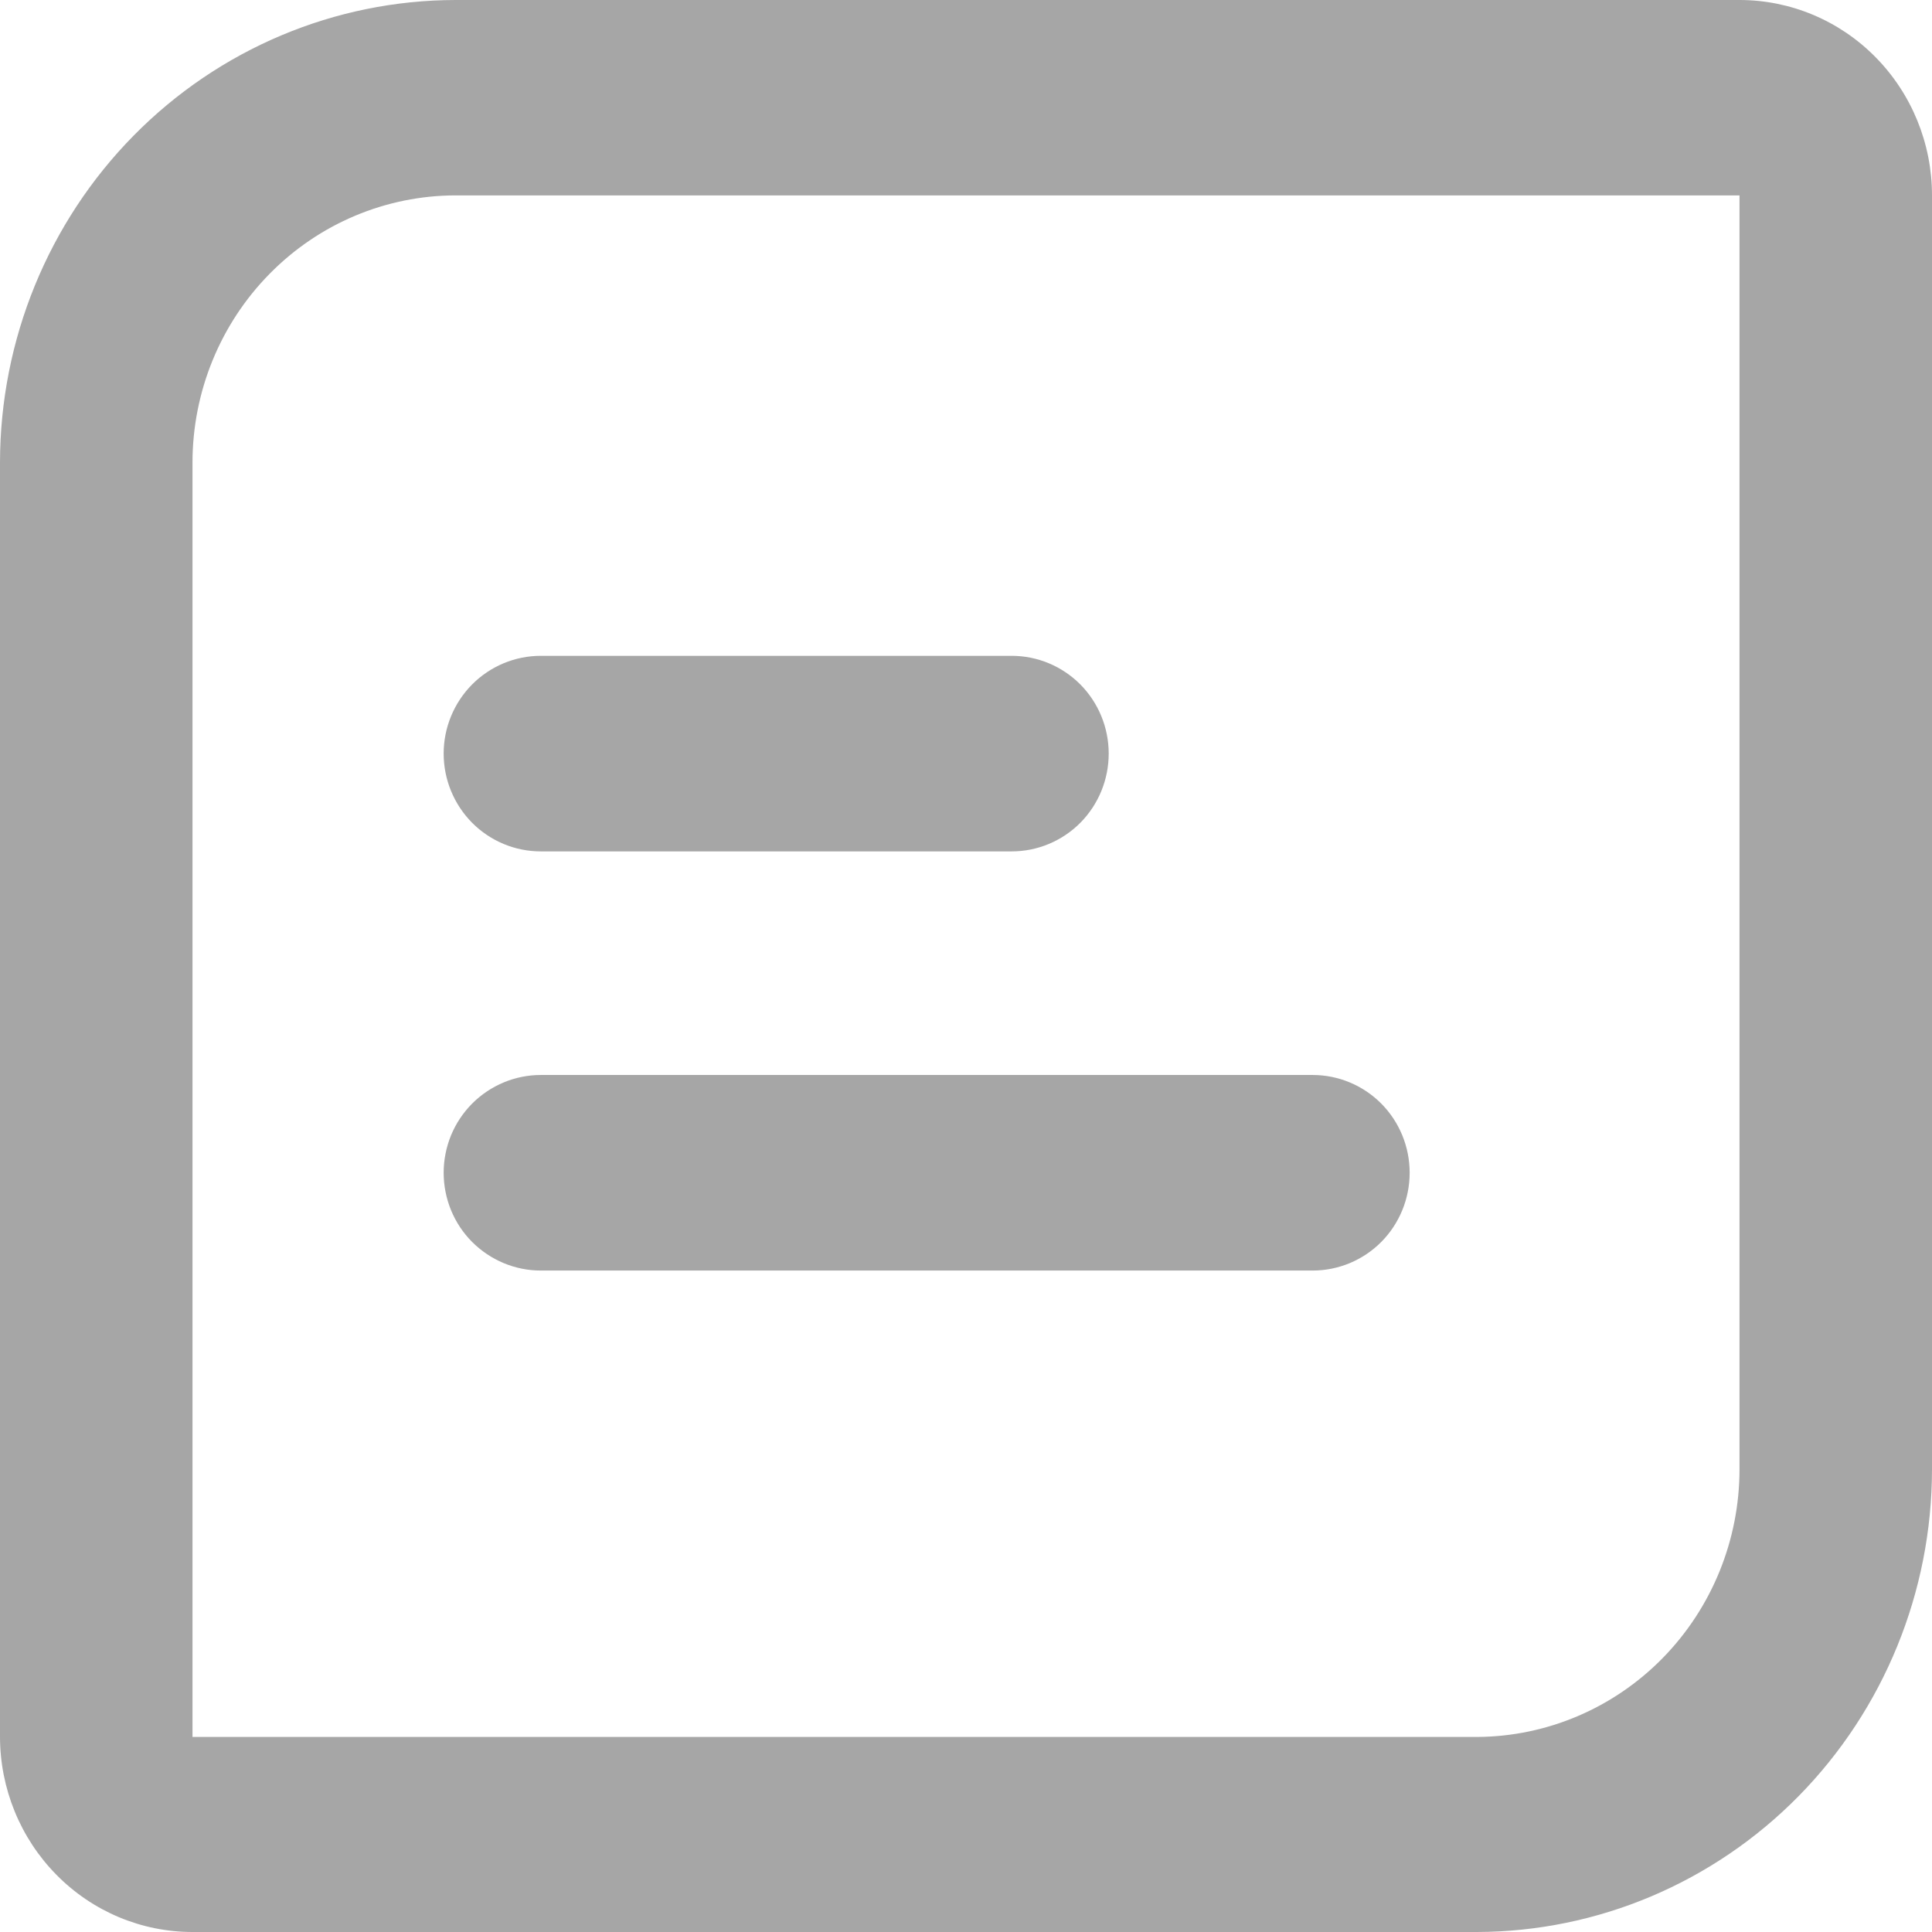
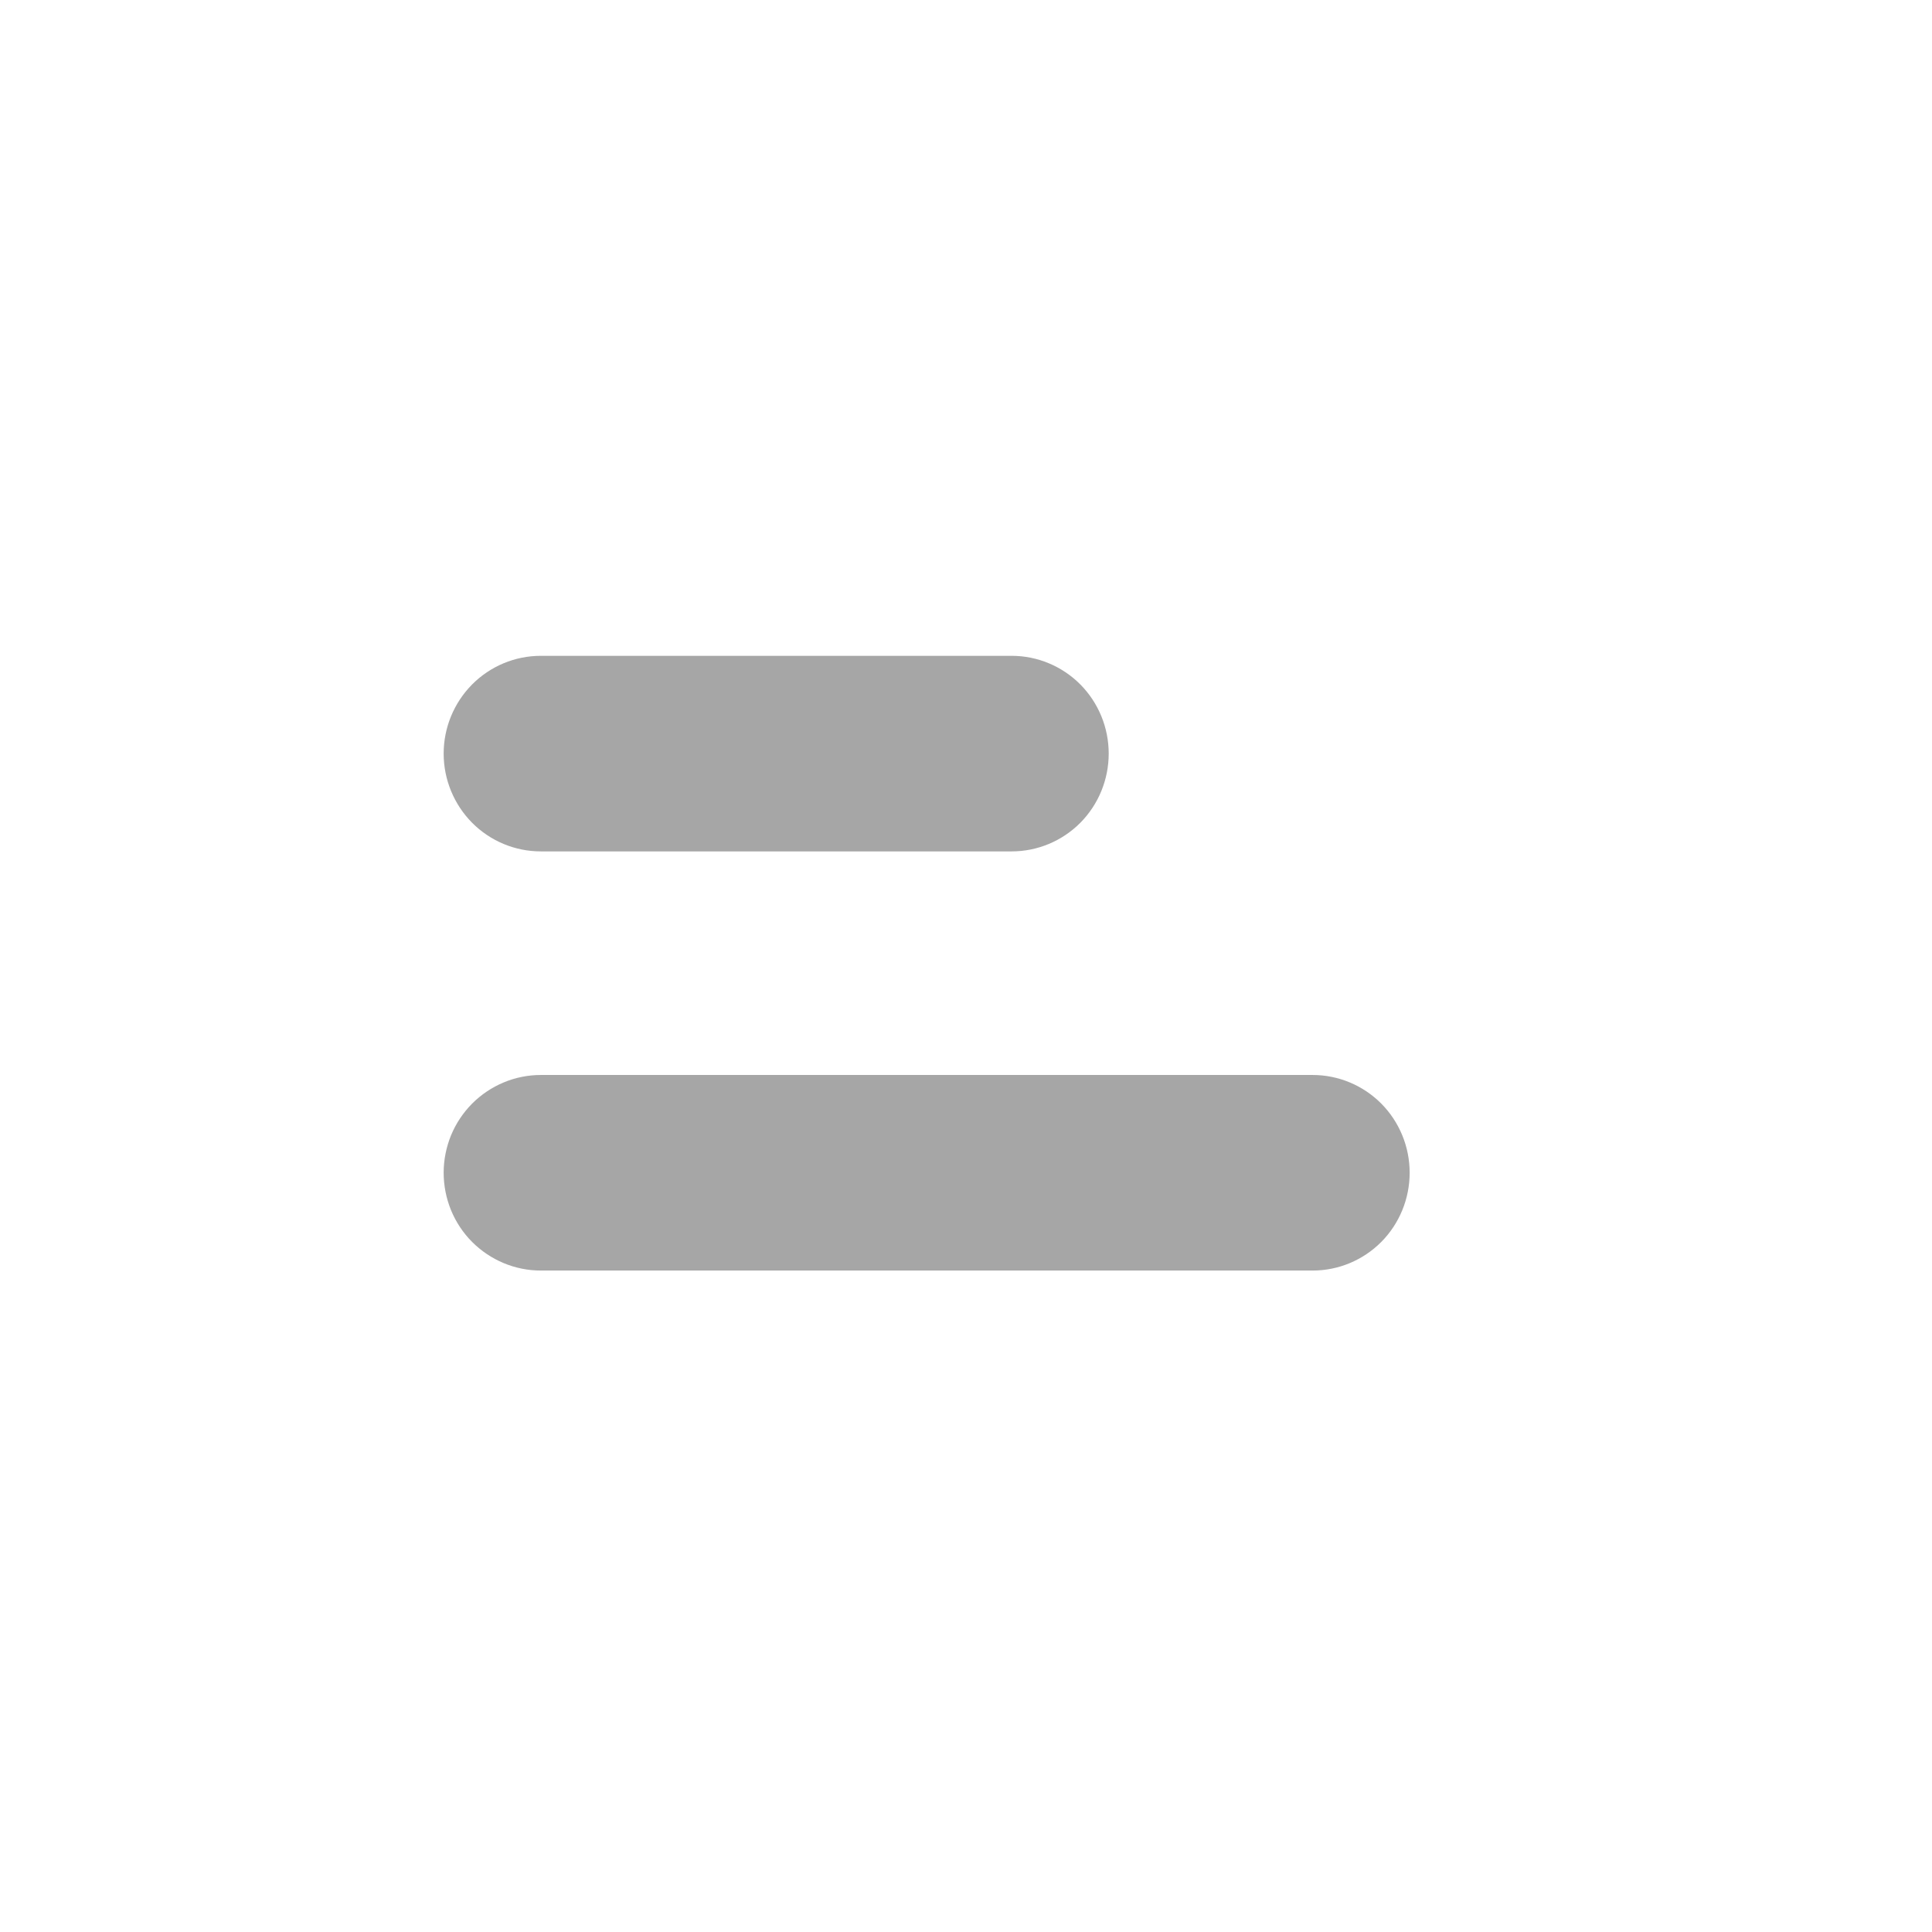
<svg xmlns="http://www.w3.org/2000/svg" width="22" height="22" viewBox="0 0 22 22" fill="none">
-   <path d="M16.819 22H2.192C1.611 22 1.053 21.766 0.642 21.348C0.231 20.931 0 20.365 0 19.775V5.265C0.002 3.87 0.549 2.531 1.522 1.544C2.494 0.557 3.813 0.002 5.188 0L19.808 0C20.389 0 20.947 0.234 21.358 0.652C21.769 1.069 22 1.635 22 2.225V16.731C21.999 18.126 21.453 19.464 20.482 20.452C19.511 21.439 18.194 21.996 16.819 22ZM19.808 2.225H5.188C4.394 2.226 3.633 2.546 3.071 3.117C2.509 3.687 2.193 4.459 2.192 5.265V19.779H16.819C17.613 19.775 18.373 19.452 18.933 18.881C19.493 18.31 19.808 17.537 19.808 16.731V2.225Z" fill="#A6A6A6" />
-   <path d="M14.947 14.468H6.158C6.013 14.468 5.869 14.439 5.735 14.383C5.601 14.327 5.479 14.245 5.376 14.142C5.273 14.039 5.192 13.916 5.136 13.781C5.081 13.646 5.052 13.501 5.052 13.354C5.052 13.208 5.081 13.063 5.136 12.928C5.192 12.793 5.273 12.671 5.376 12.567C5.479 12.464 5.601 12.382 5.735 12.326C5.869 12.27 6.013 12.241 6.158 12.241H14.947C15.24 12.241 15.521 12.358 15.729 12.567C15.936 12.776 16.052 13.059 16.052 13.354C16.052 13.65 15.936 13.933 15.729 14.142C15.521 14.351 15.24 14.468 14.947 14.468V14.468ZM11.52 9.695H6.158C5.865 9.695 5.584 9.578 5.376 9.369C5.169 9.16 5.052 8.877 5.052 8.581C5.052 8.286 5.169 8.003 5.376 7.794C5.584 7.585 5.865 7.468 6.158 7.468H11.52C11.813 7.468 12.094 7.585 12.302 7.794C12.509 8.003 12.625 8.286 12.625 8.581C12.625 8.877 12.509 9.16 12.302 9.369C12.094 9.578 11.813 9.695 11.52 9.695V9.695Z" fill="#A6A6A6" />
+   <path d="M14.947 14.468H6.158C6.013 14.468 5.869 14.439 5.735 14.383C5.601 14.327 5.479 14.245 5.376 14.142C5.273 14.039 5.192 13.916 5.136 13.781C5.081 13.646 5.052 13.501 5.052 13.354C5.052 13.208 5.081 13.063 5.136 12.928C5.192 12.793 5.273 12.671 5.376 12.567C5.479 12.464 5.601 12.382 5.735 12.326C5.869 12.27 6.013 12.241 6.158 12.241H14.947C15.24 12.241 15.521 12.358 15.729 12.567C15.936 12.776 16.052 13.059 16.052 13.354C16.052 13.65 15.936 13.933 15.729 14.142C15.521 14.351 15.24 14.468 14.947 14.468V14.468M11.52 9.695H6.158C5.865 9.695 5.584 9.578 5.376 9.369C5.169 9.16 5.052 8.877 5.052 8.581C5.052 8.286 5.169 8.003 5.376 7.794C5.584 7.585 5.865 7.468 6.158 7.468H11.52C11.813 7.468 12.094 7.585 12.302 7.794C12.509 8.003 12.625 8.286 12.625 8.581C12.625 8.877 12.509 9.16 12.302 9.369C12.094 9.578 11.813 9.695 11.52 9.695V9.695Z" fill="#A6A6A6" />
</svg>